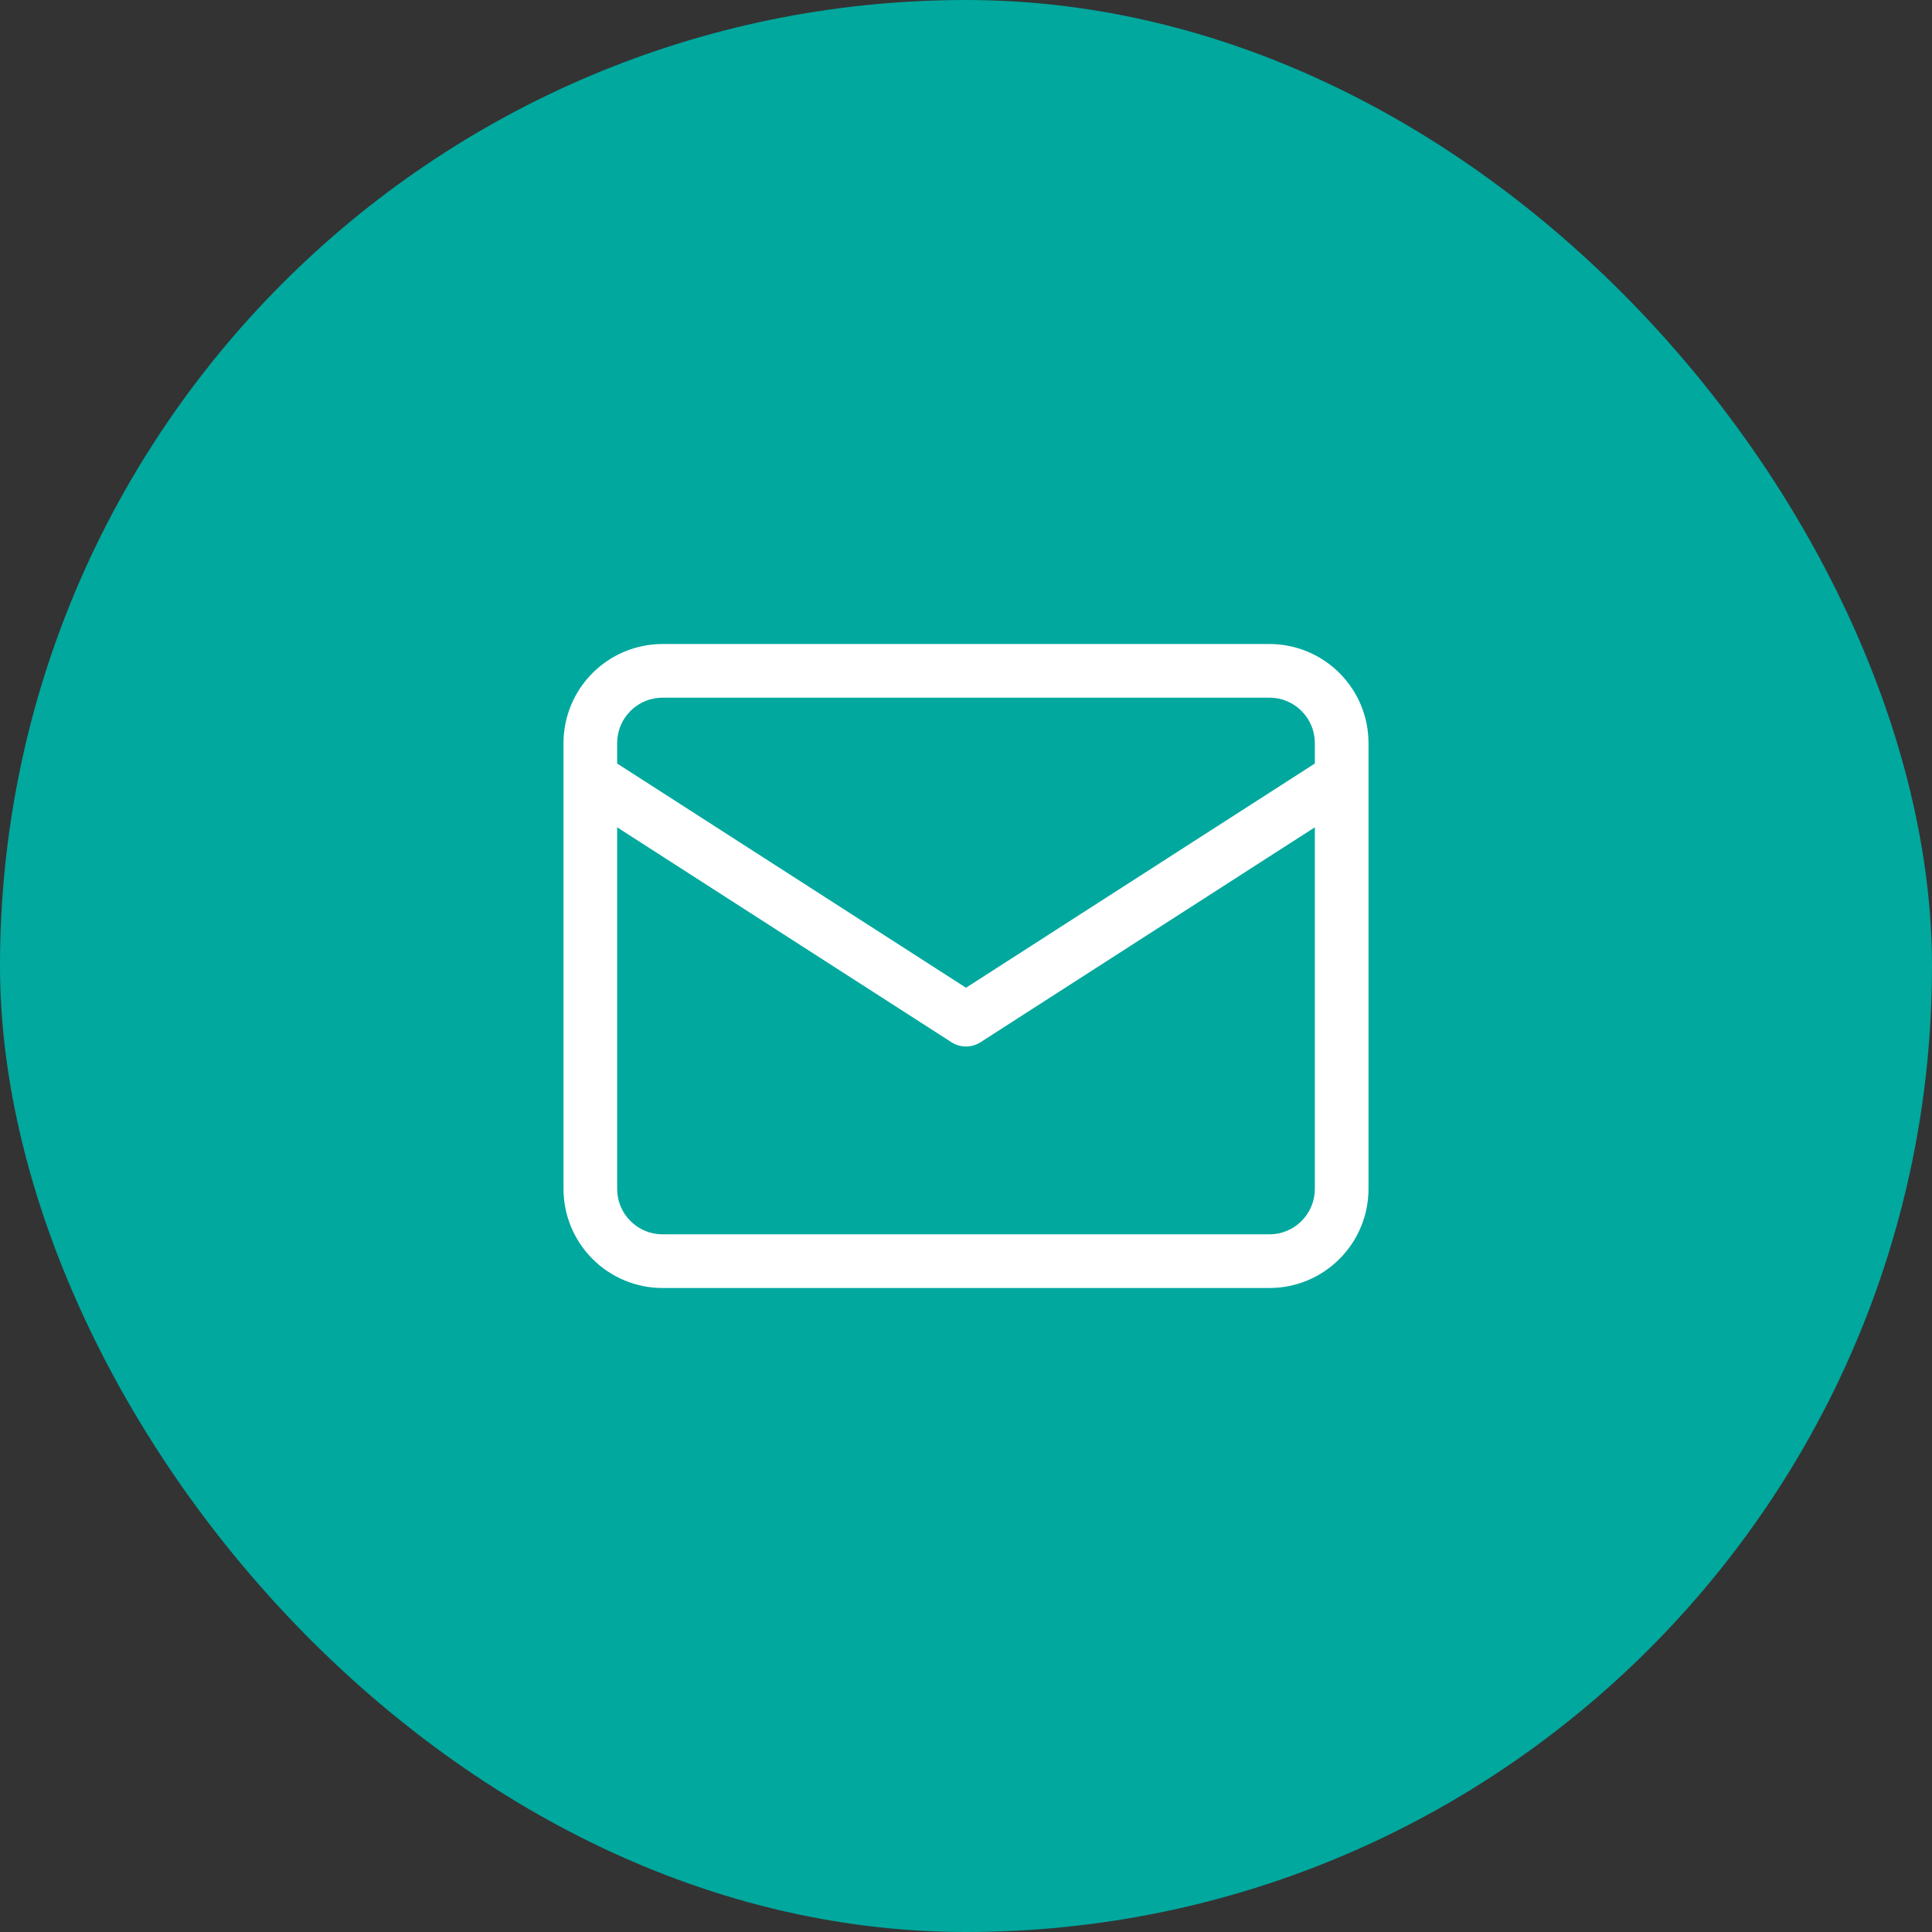
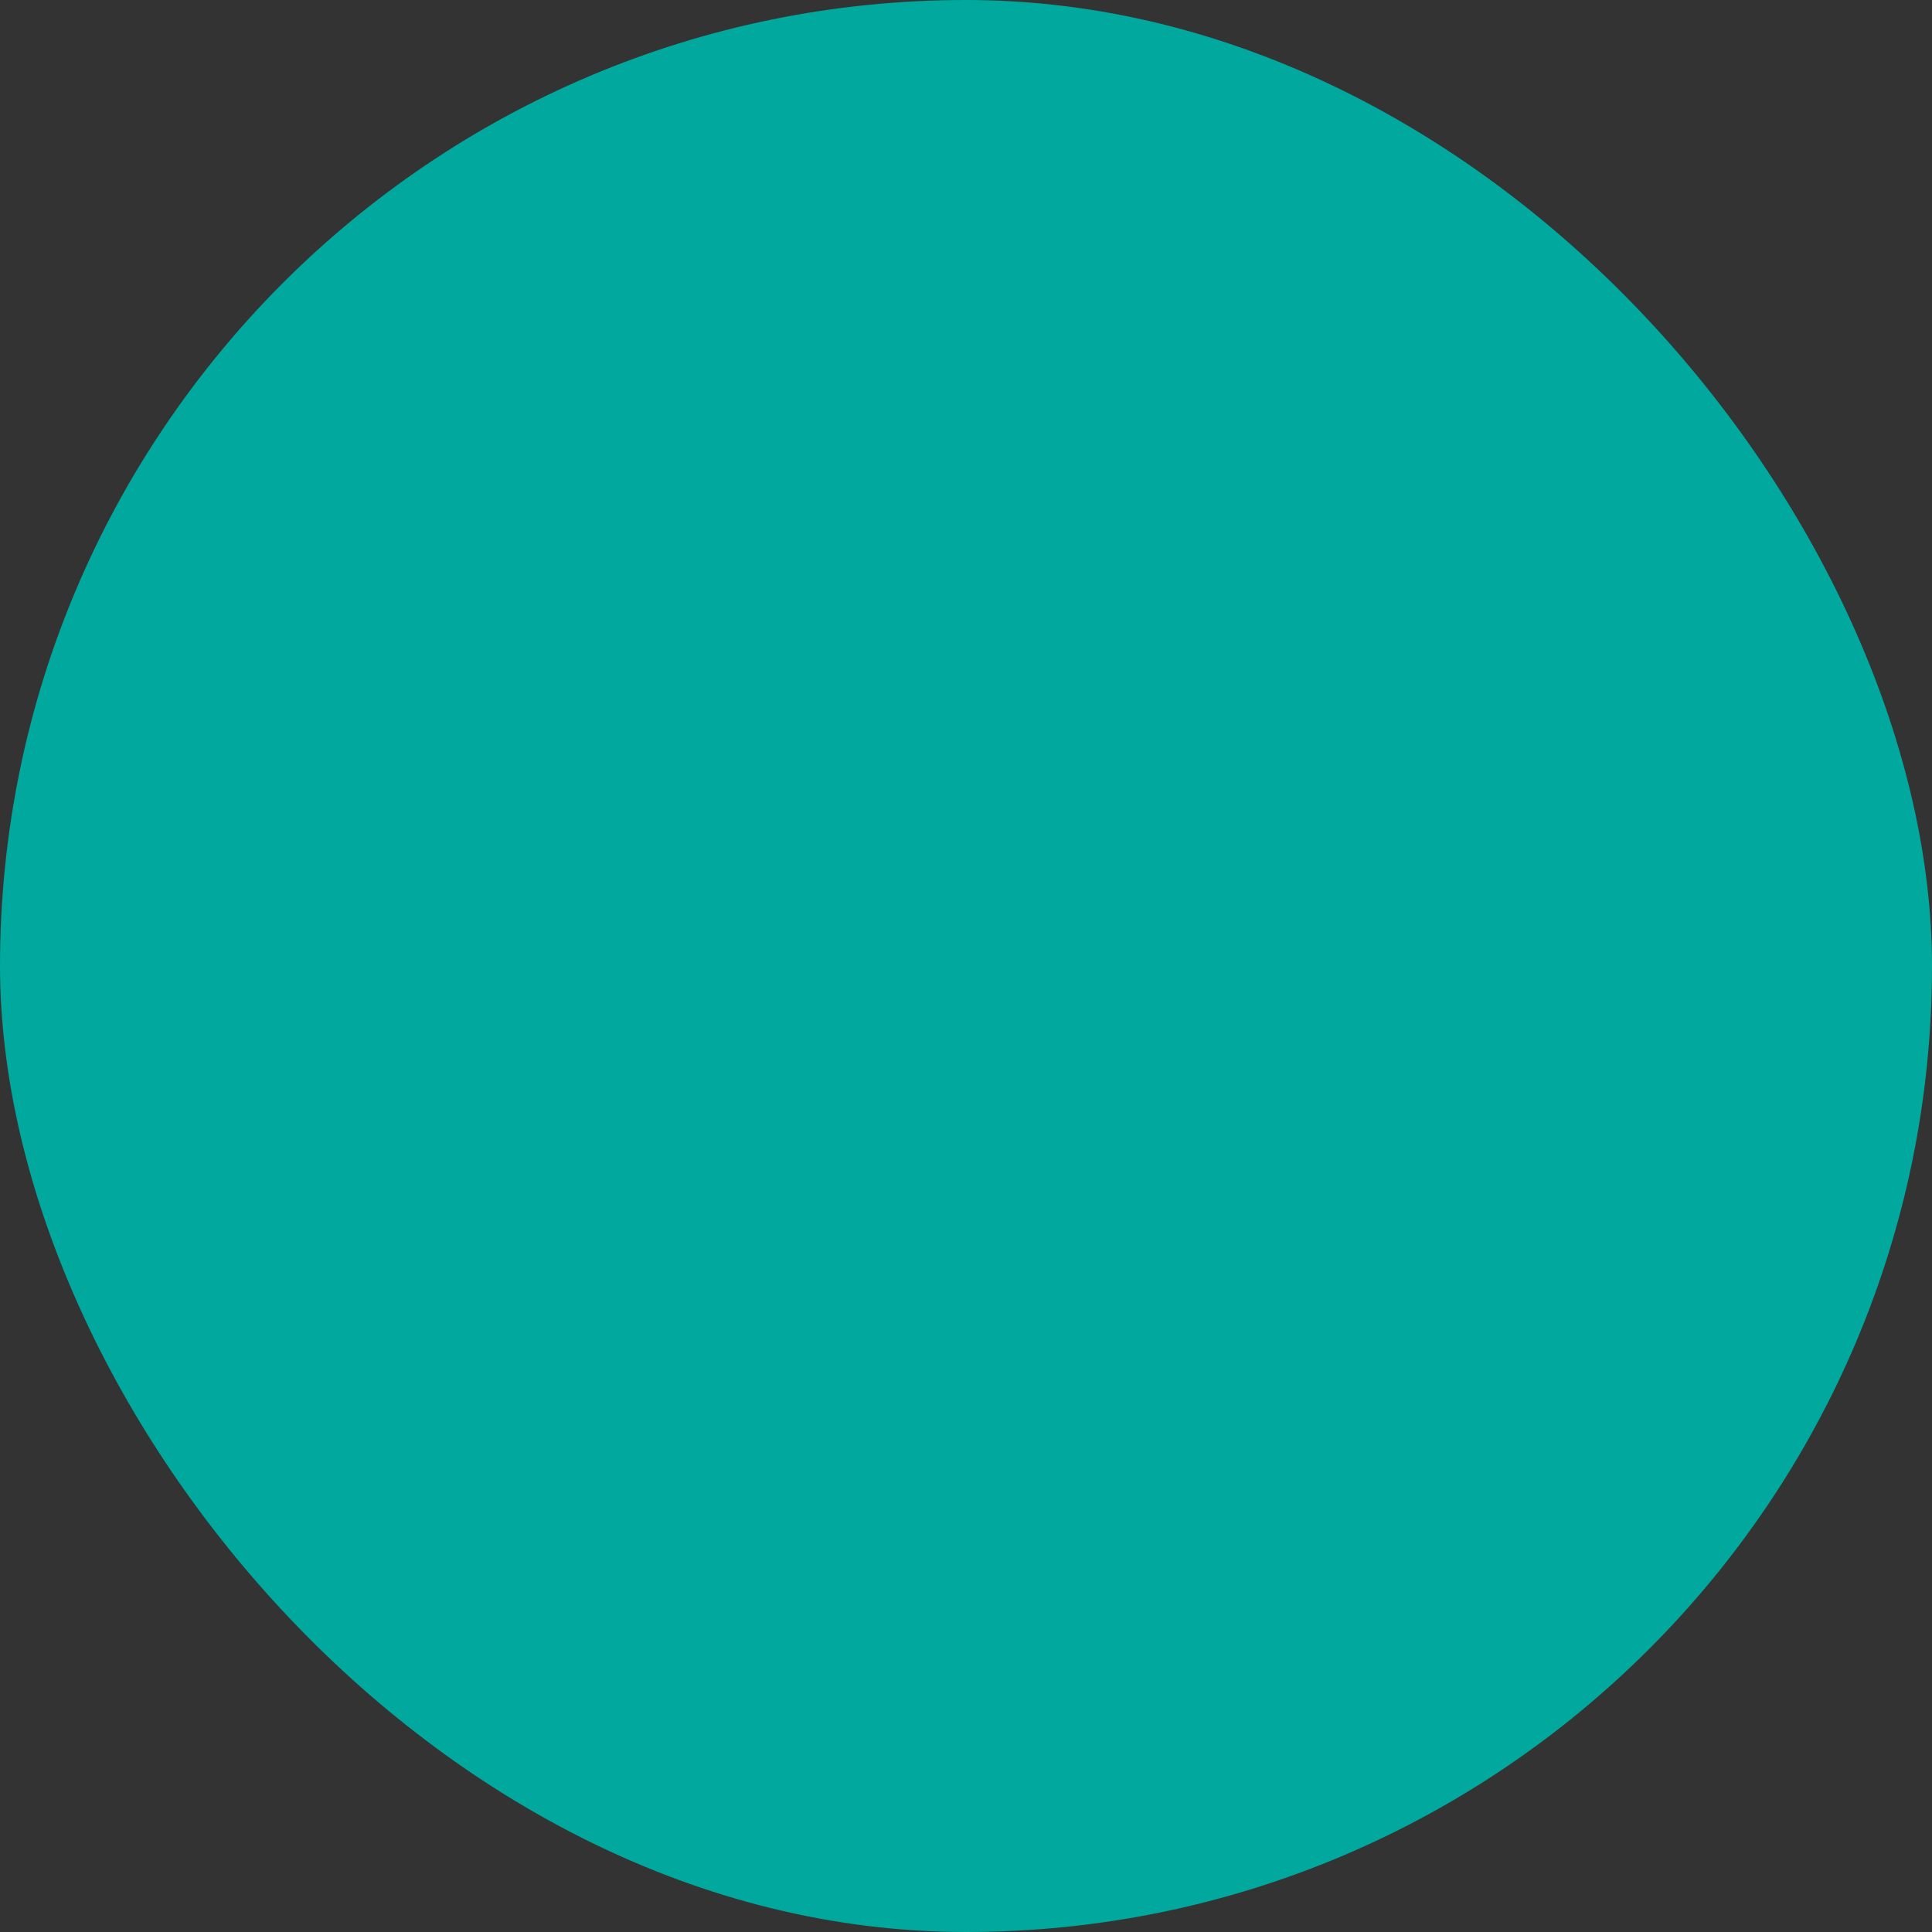
<svg xmlns="http://www.w3.org/2000/svg" width="36" height="36" viewBox="0 0 36 36" fill="none">
  <rect x="0" y="0" width="36" height="36" fill="#333333" stroke="none" />
  <rect width="36" height="36" rx="18" fill="#00A89E" />
-   <path d="M23.655 12H12.345C11.855 12.001 11.387 12.195 11.041 12.541C10.695 12.887 10.501 13.355 10.5 13.845V22.155C10.501 22.645 10.695 23.113 11.041 23.459C11.387 23.805 11.855 24 12.345 24H23.655C24.145 24 24.613 23.805 24.959 23.459C25.305 23.113 25.5 22.645 25.5 22.155V13.845C25.5 13.355 25.305 12.887 24.959 12.541C24.613 12.195 24.145 12.001 23.655 12ZM12.345 13H23.655C23.879 13 24.094 13.089 24.252 13.248C24.411 13.406 24.5 13.621 24.5 13.845V14.227L18 18.405L11.5 14.227V13.845C11.5 13.621 11.589 13.406 11.748 13.248C11.906 13.089 12.121 13 12.345 13ZM23.655 23H12.345C12.121 23 11.906 22.911 11.748 22.752C11.589 22.594 11.5 22.379 11.5 22.155V15.416L17.73 19.421C17.81 19.472 17.904 19.5 18 19.5C18.096 19.5 18.19 19.472 18.27 19.421L24.5 15.416V22.155C24.5 22.379 24.411 22.594 24.252 22.752C24.094 22.911 23.879 23 23.655 23Z" fill="white" />
</svg>